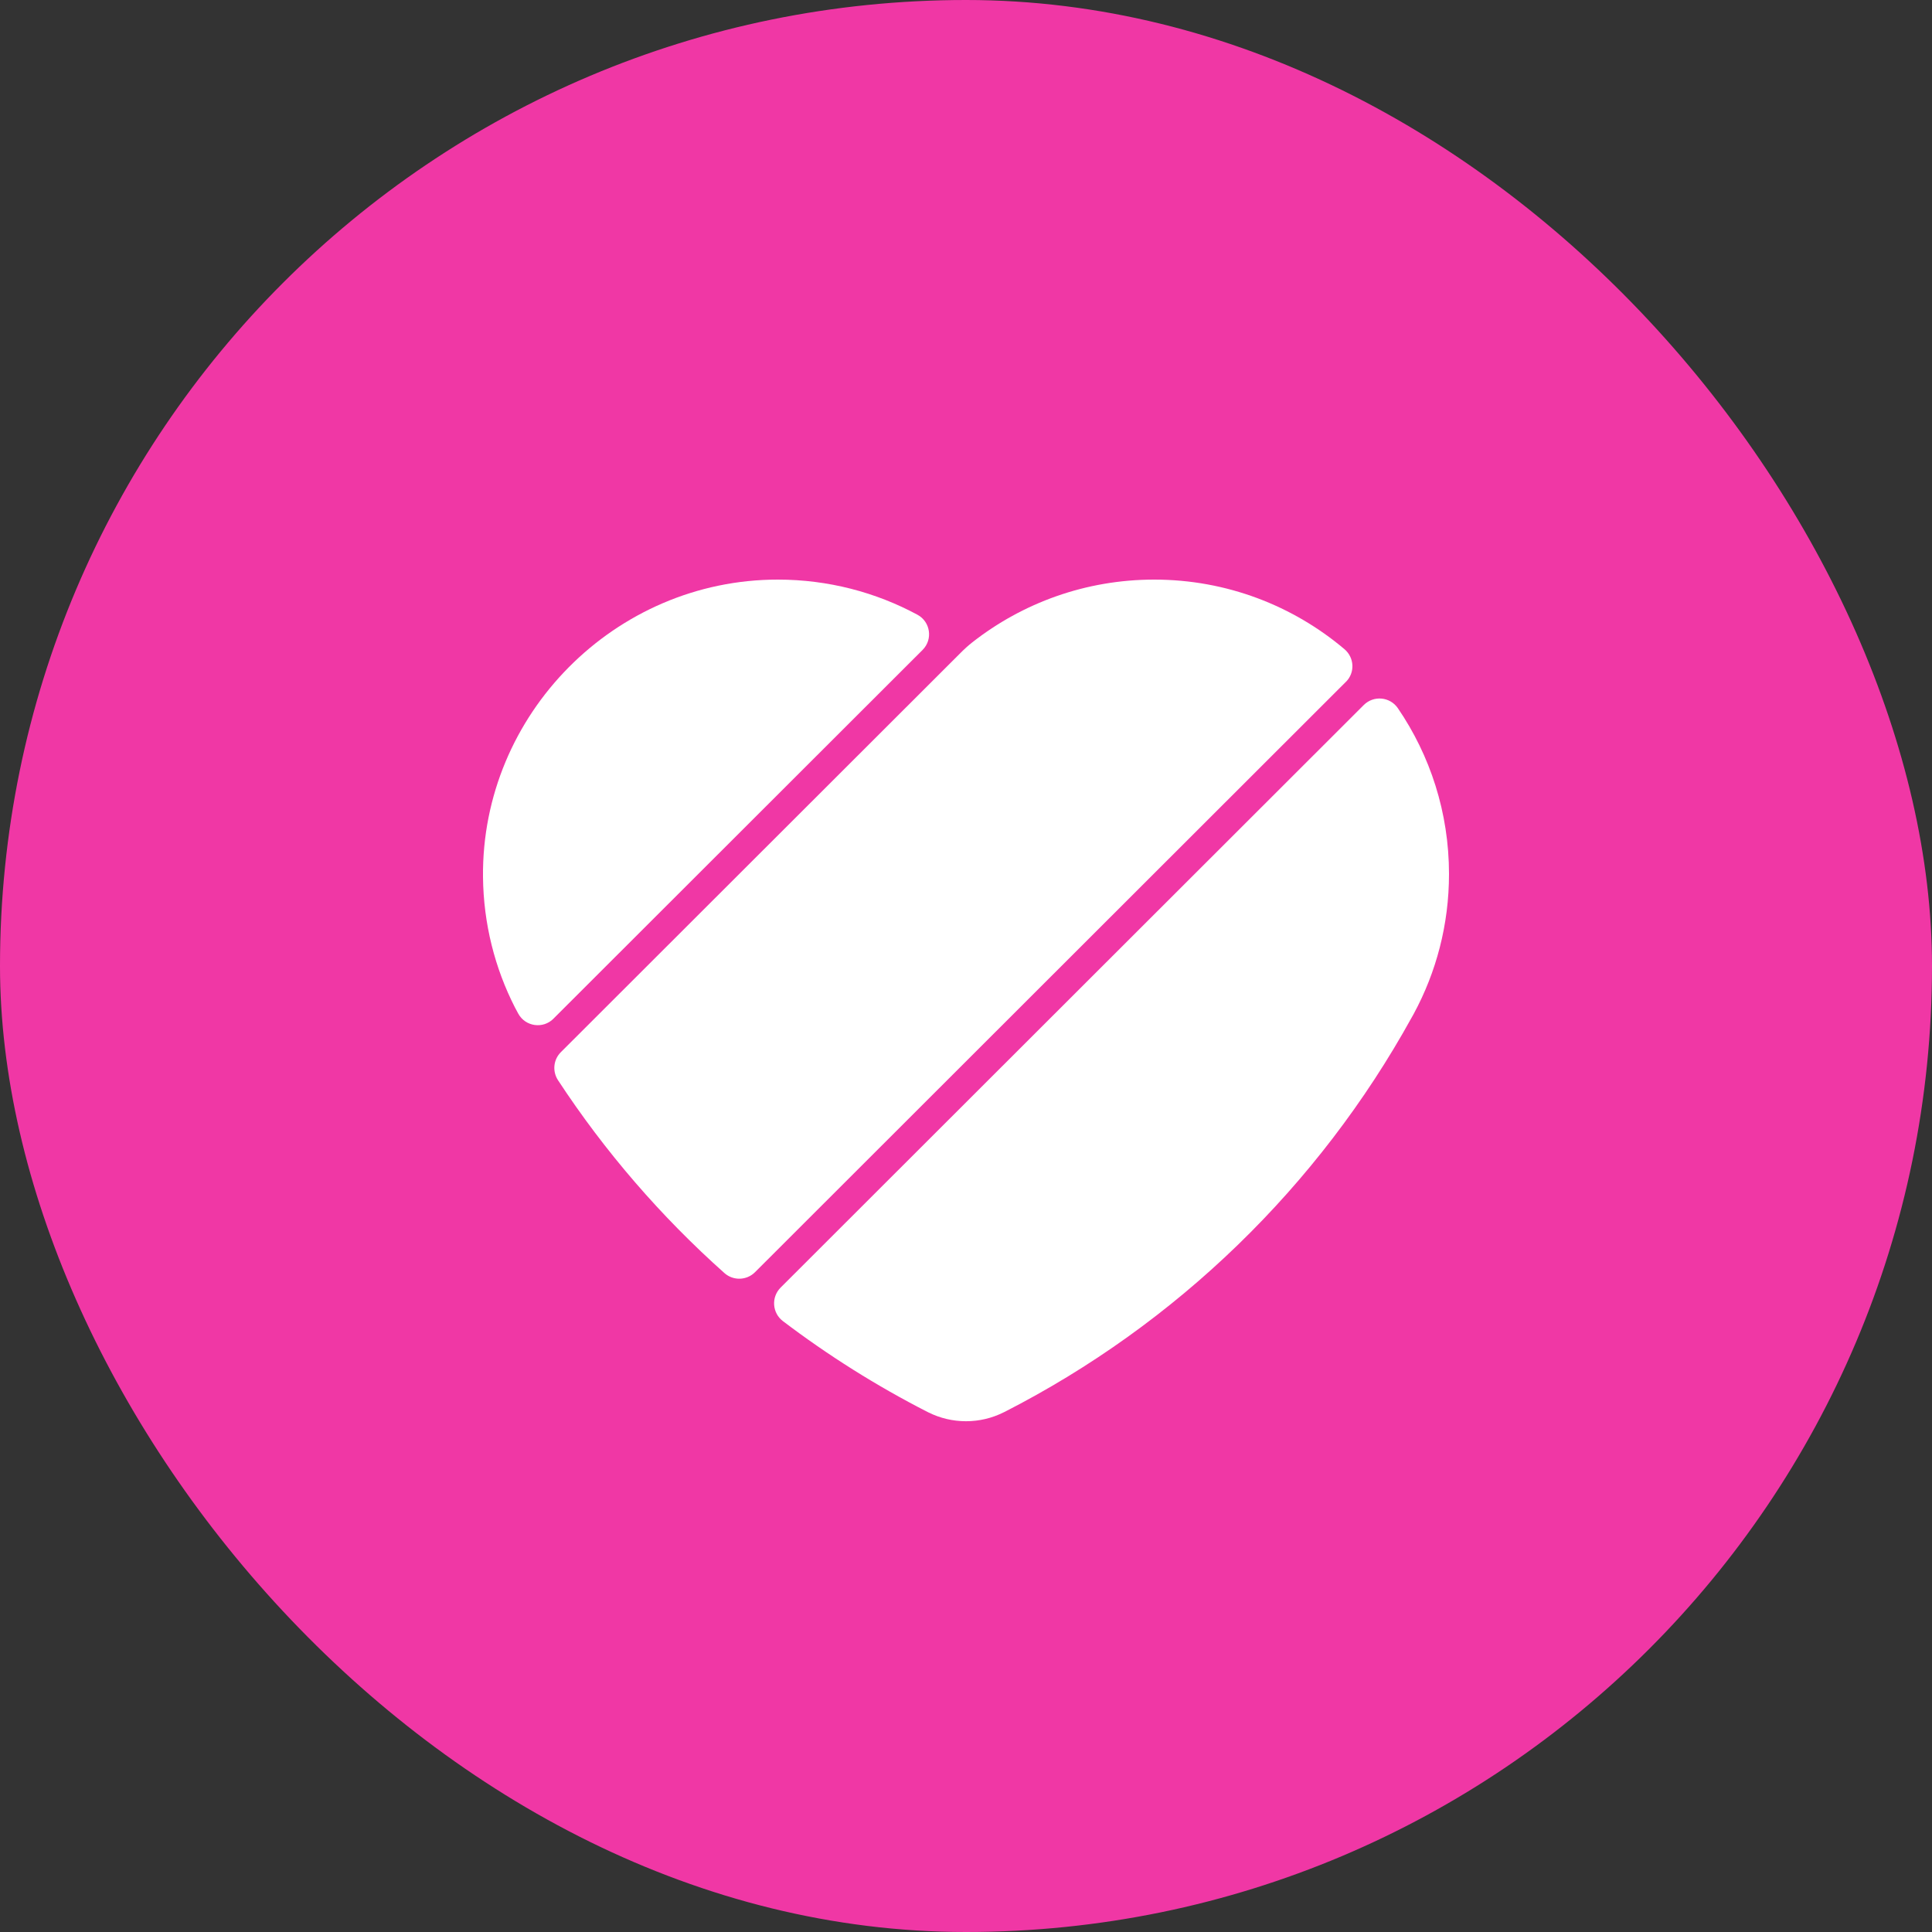
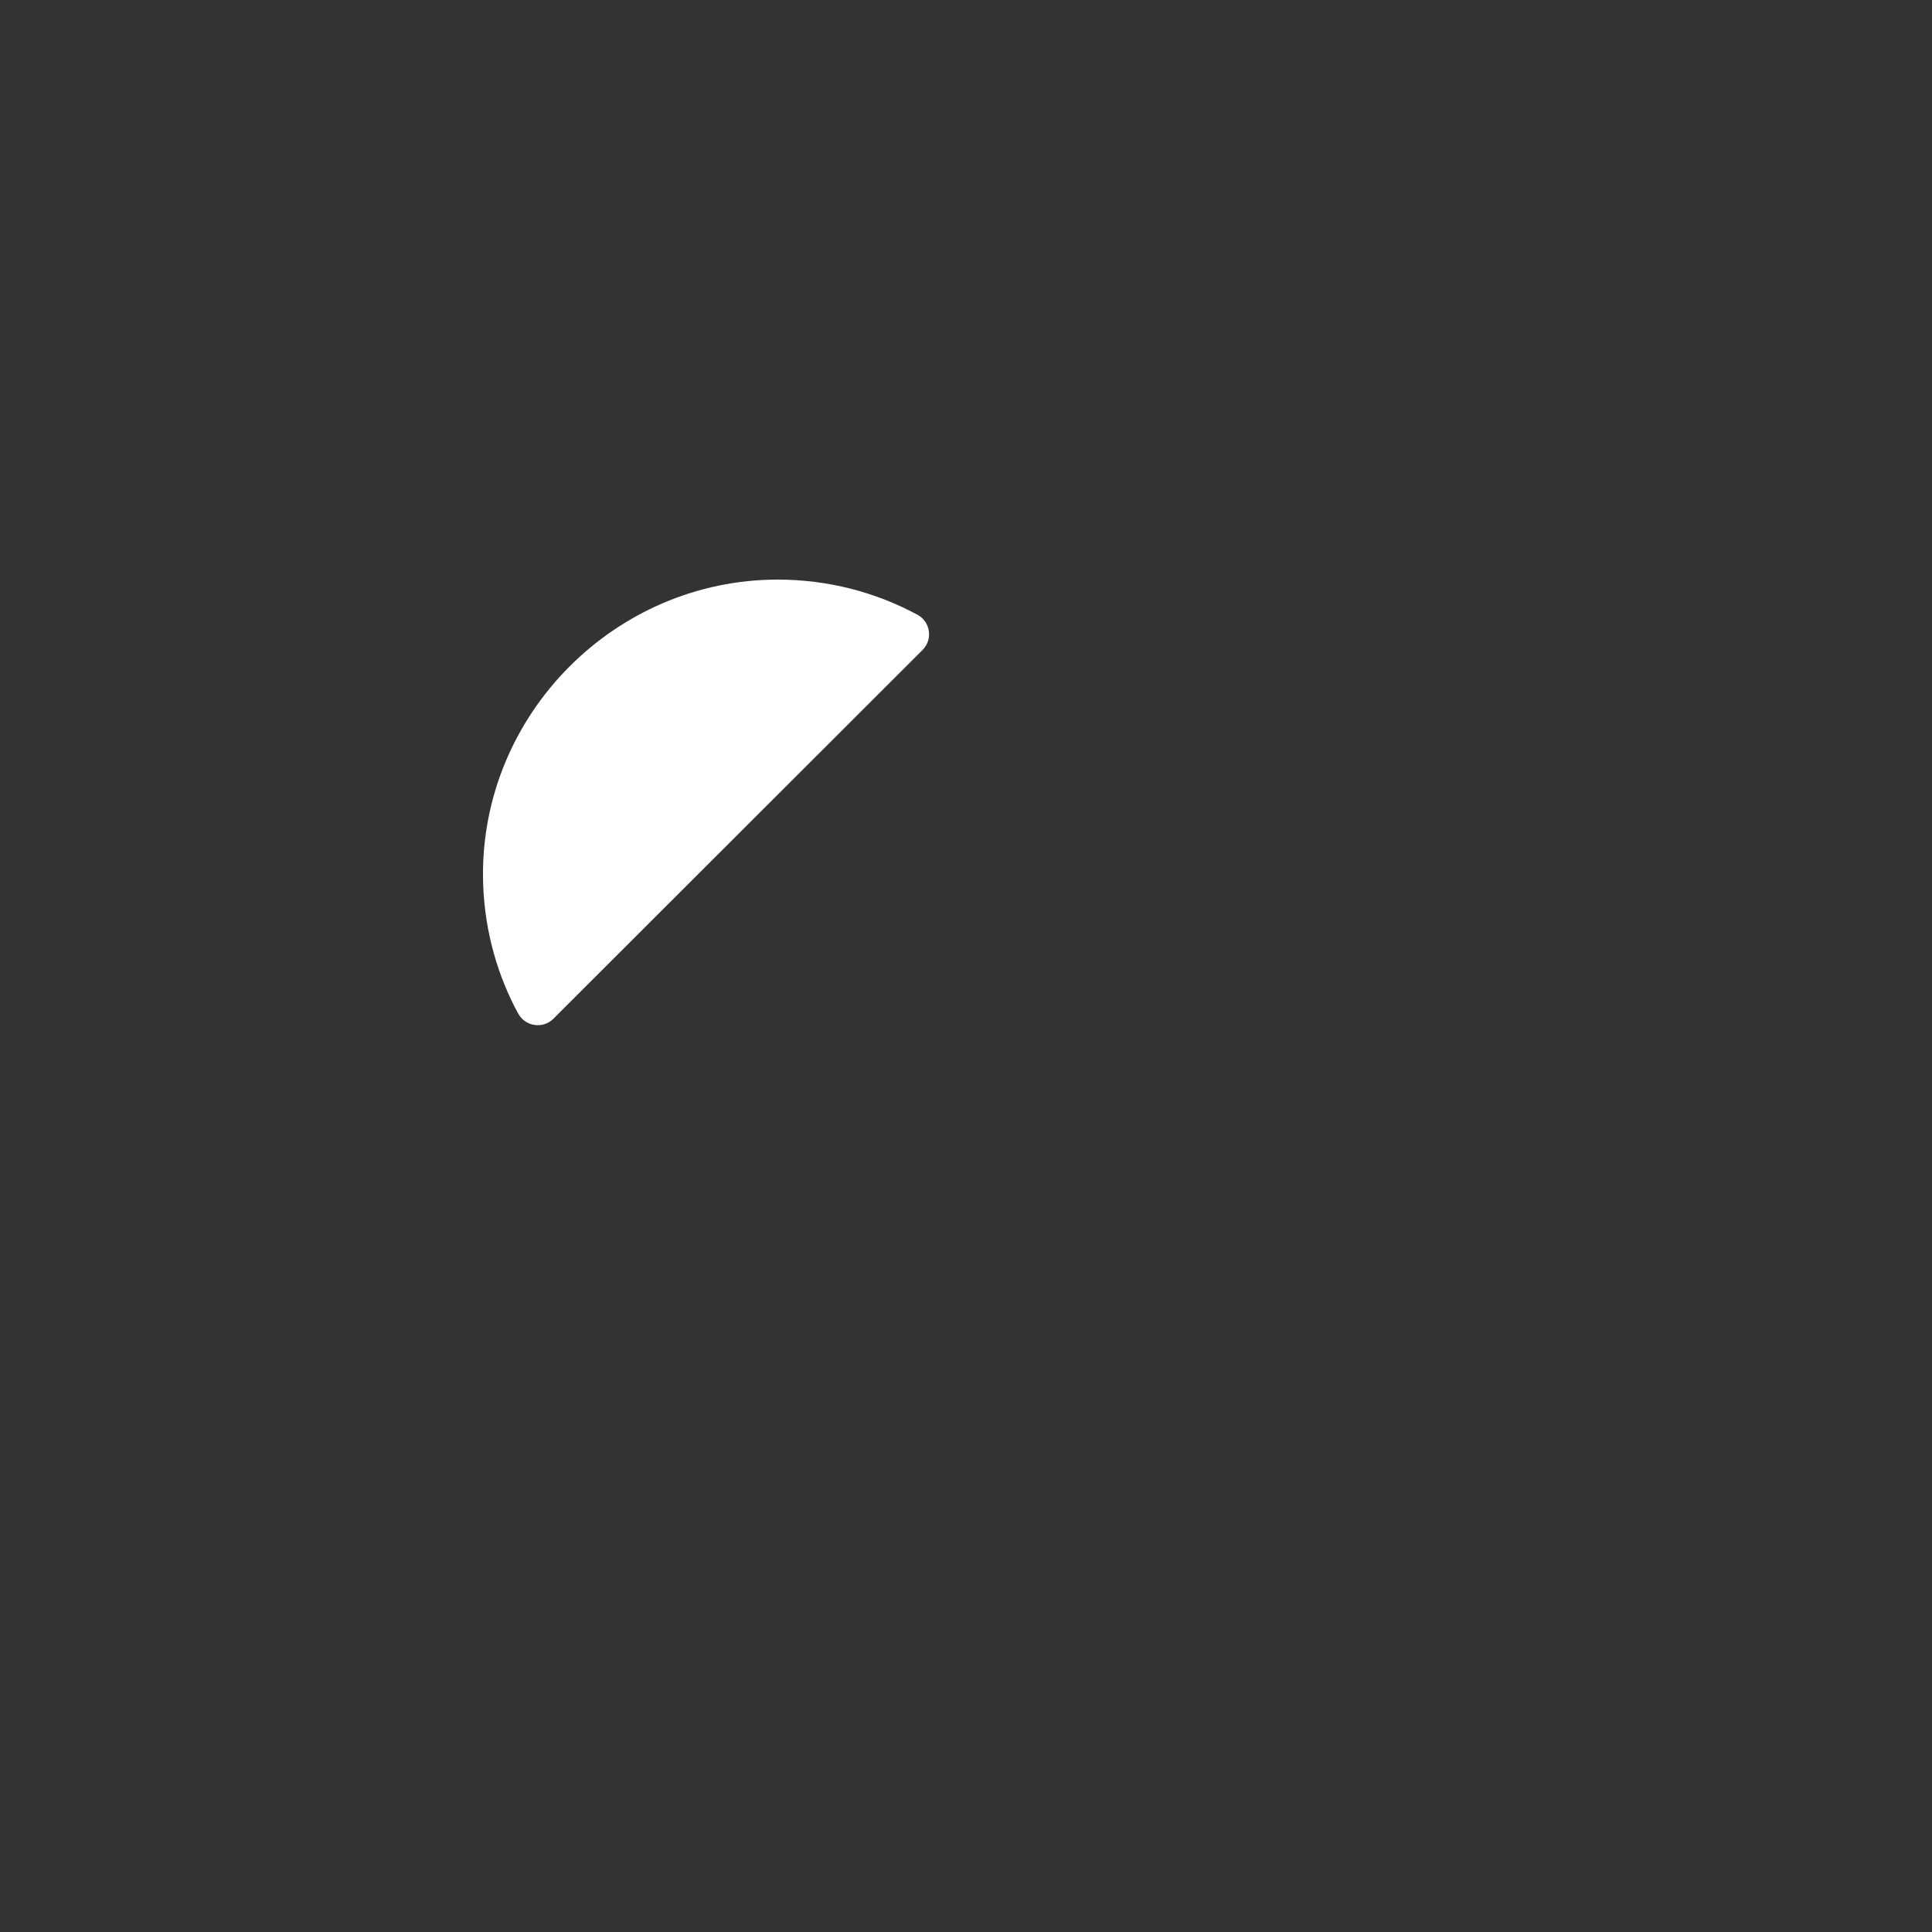
<svg xmlns="http://www.w3.org/2000/svg" width="40" height="40" viewBox="0 0 40 40" fill="none">
  <rect x="0" y="0" width="40" height="40" fill="#333333" stroke="none" />
-   <rect width="40" height="40" rx="20" fill="#F037A5" />
  <path d="M11.459 21.09L19.101 13.456C19.318 13.239 19.265 12.873 18.994 12.727C18.133 12.263 17.148 12 16.102 12C12.732 12 9.967 14.79 10 18.157C10.01 19.127 10.246 20.043 10.659 20.854C10.666 20.868 10.693 20.919 10.731 20.988C10.879 21.256 11.243 21.307 11.459 21.091L11.459 21.09Z" fill="white" />
-   <path d="M27.866 14.117C28.057 13.927 28.042 13.615 27.835 13.44C26.772 12.542 25.398 12 23.896 12C22.476 12 21.17 12.485 20.133 13.297C20.048 13.364 19.968 13.436 19.893 13.512C18.92 14.484 11.611 21.785 11.611 21.785C11.457 21.939 11.433 22.18 11.552 22.363C12.522 23.842 13.683 25.185 14.999 26.358C15.182 26.52 15.459 26.512 15.632 26.339L27.865 14.117H27.866Z" fill="white" />
-   <path d="M28.235 14.597L16.161 26.659C15.964 26.857 15.987 27.183 16.209 27.352C17.146 28.063 18.147 28.693 19.203 29.233C19.207 29.235 19.211 29.237 19.215 29.238C19.218 29.24 19.221 29.241 19.223 29.243C19.225 29.244 19.226 29.244 19.228 29.245C19.461 29.36 19.723 29.425 20 29.425C20.277 29.425 20.539 29.36 20.771 29.245C20.773 29.245 20.775 29.244 20.777 29.243C20.779 29.241 20.782 29.24 20.785 29.238C20.789 29.237 20.792 29.234 20.797 29.233C24.358 27.414 27.3 24.559 29.227 21.067C29.241 21.042 29.255 21.017 29.269 20.992C29.735 20.131 30 19.145 30 18.096C30 16.823 29.609 15.64 28.941 14.662C28.778 14.424 28.439 14.393 28.235 14.597L28.235 14.597Z" fill="white" />
</svg>